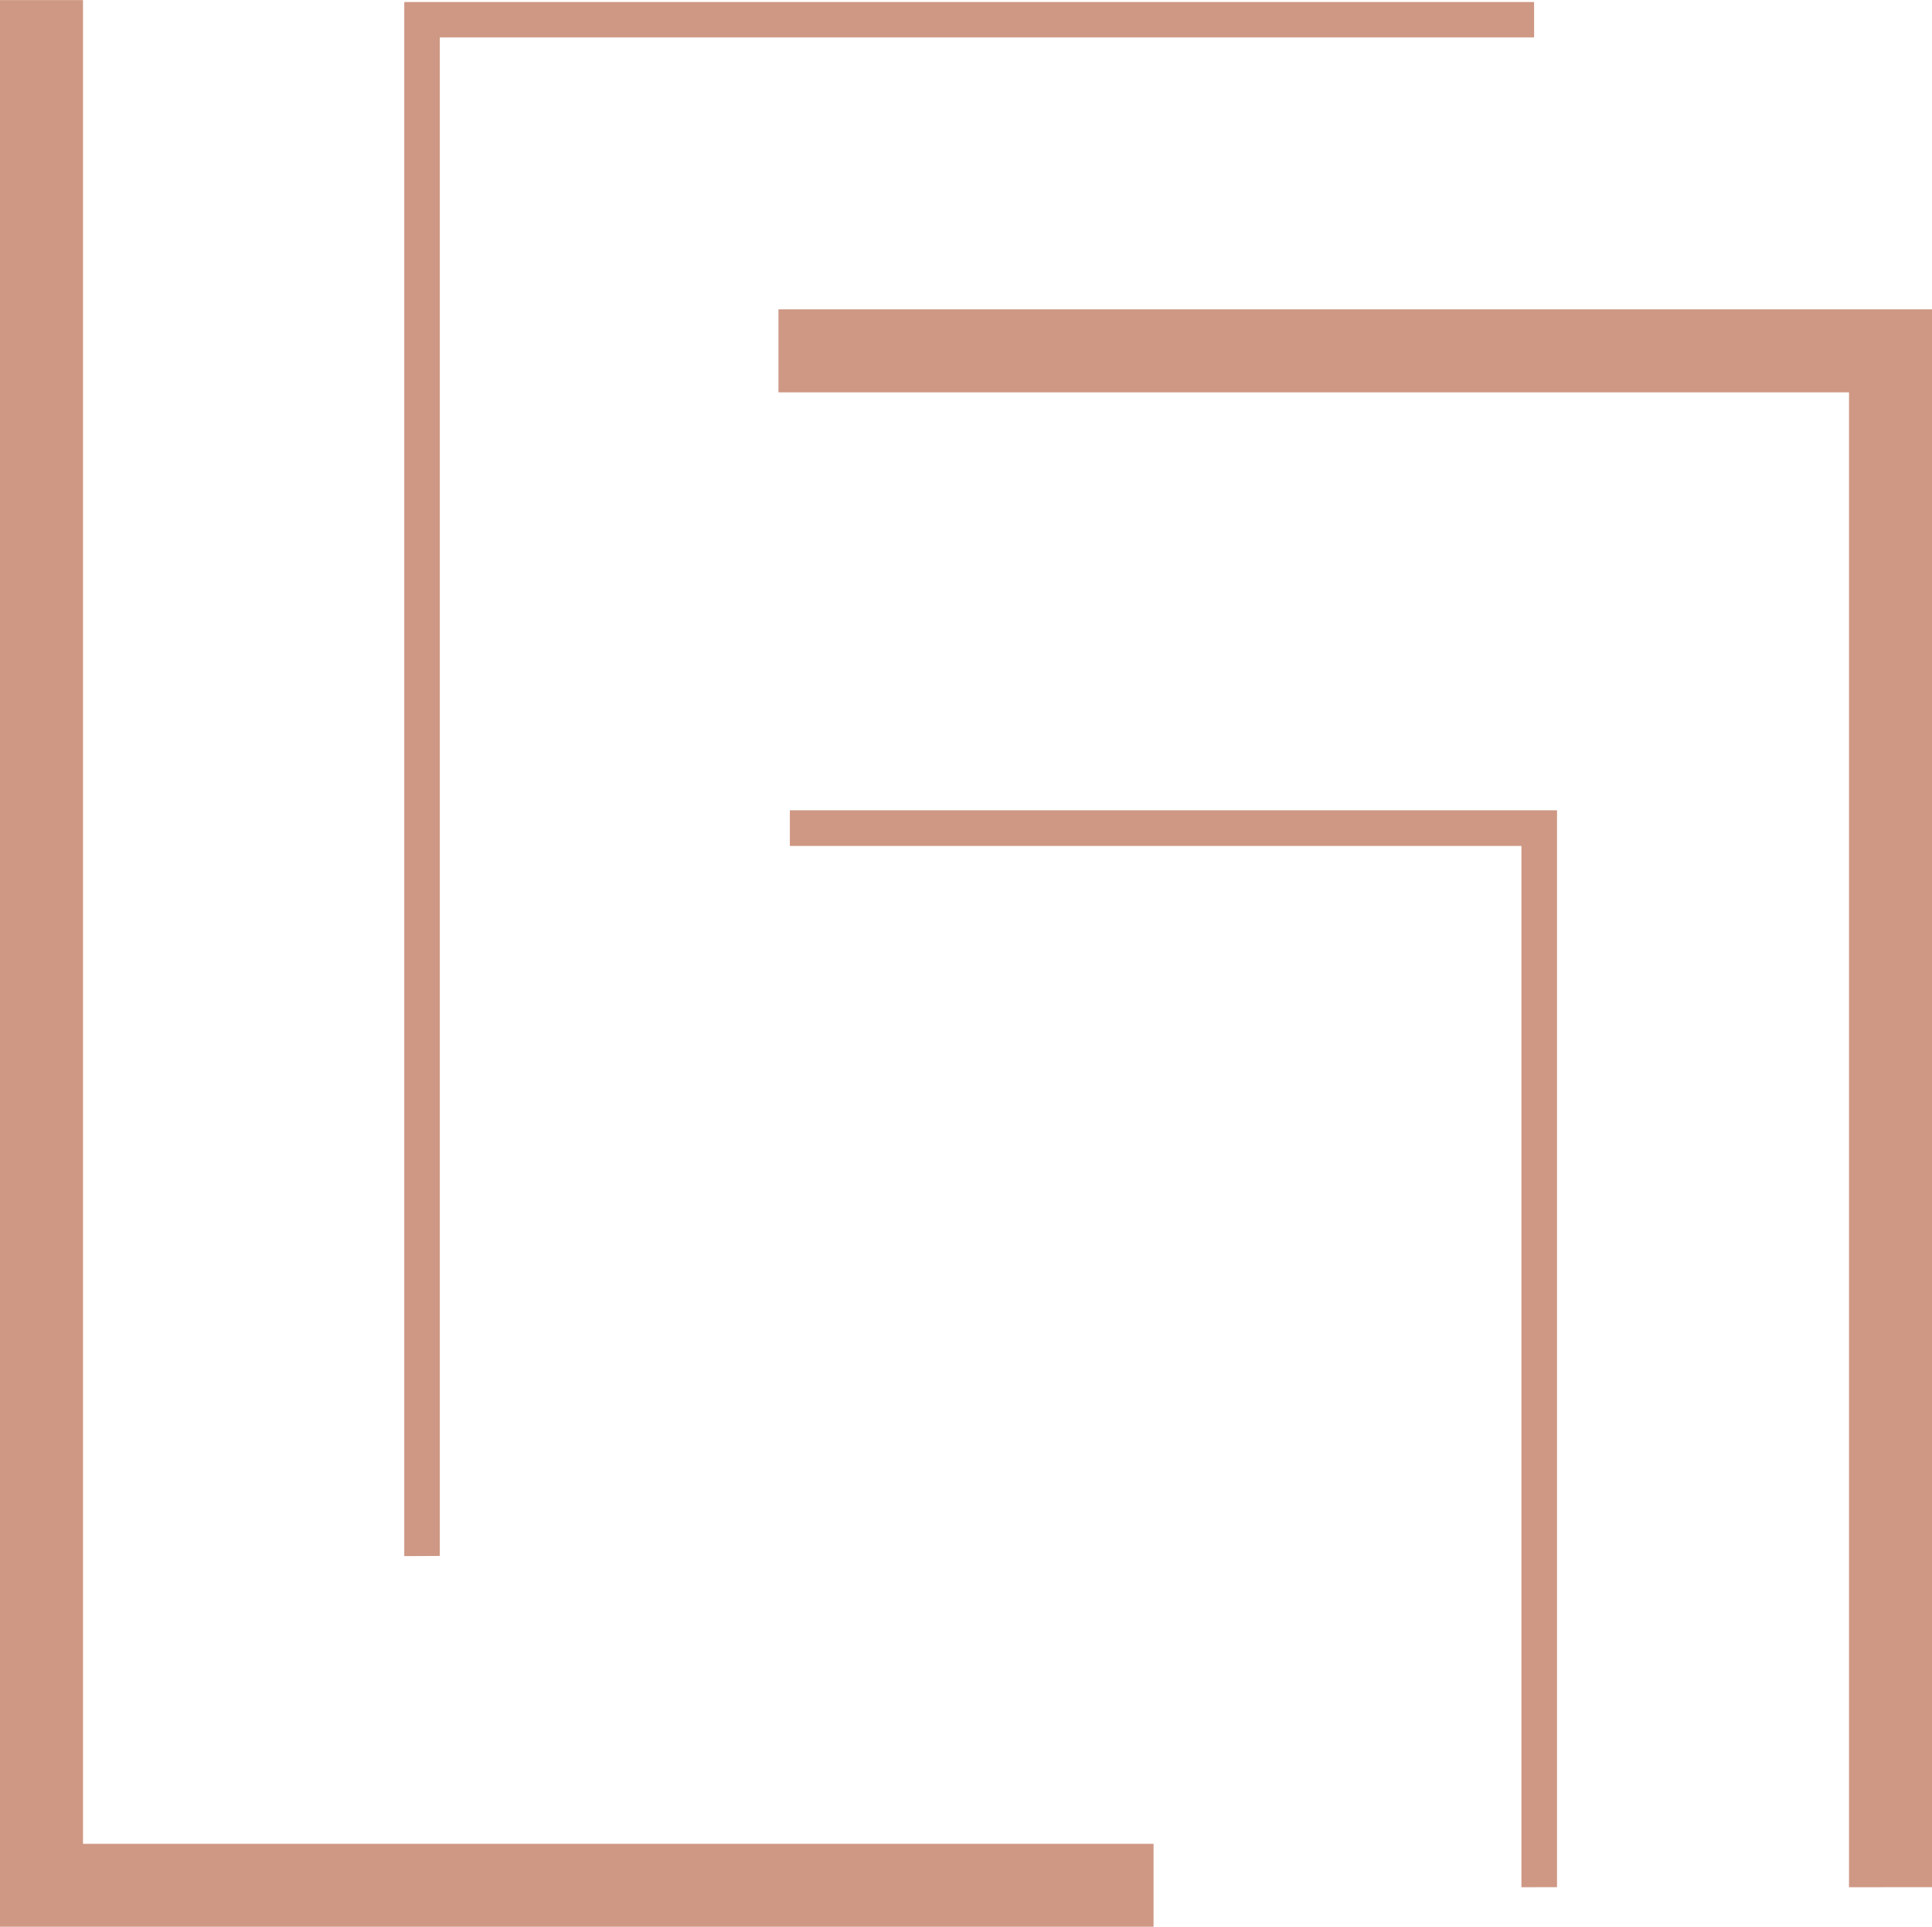
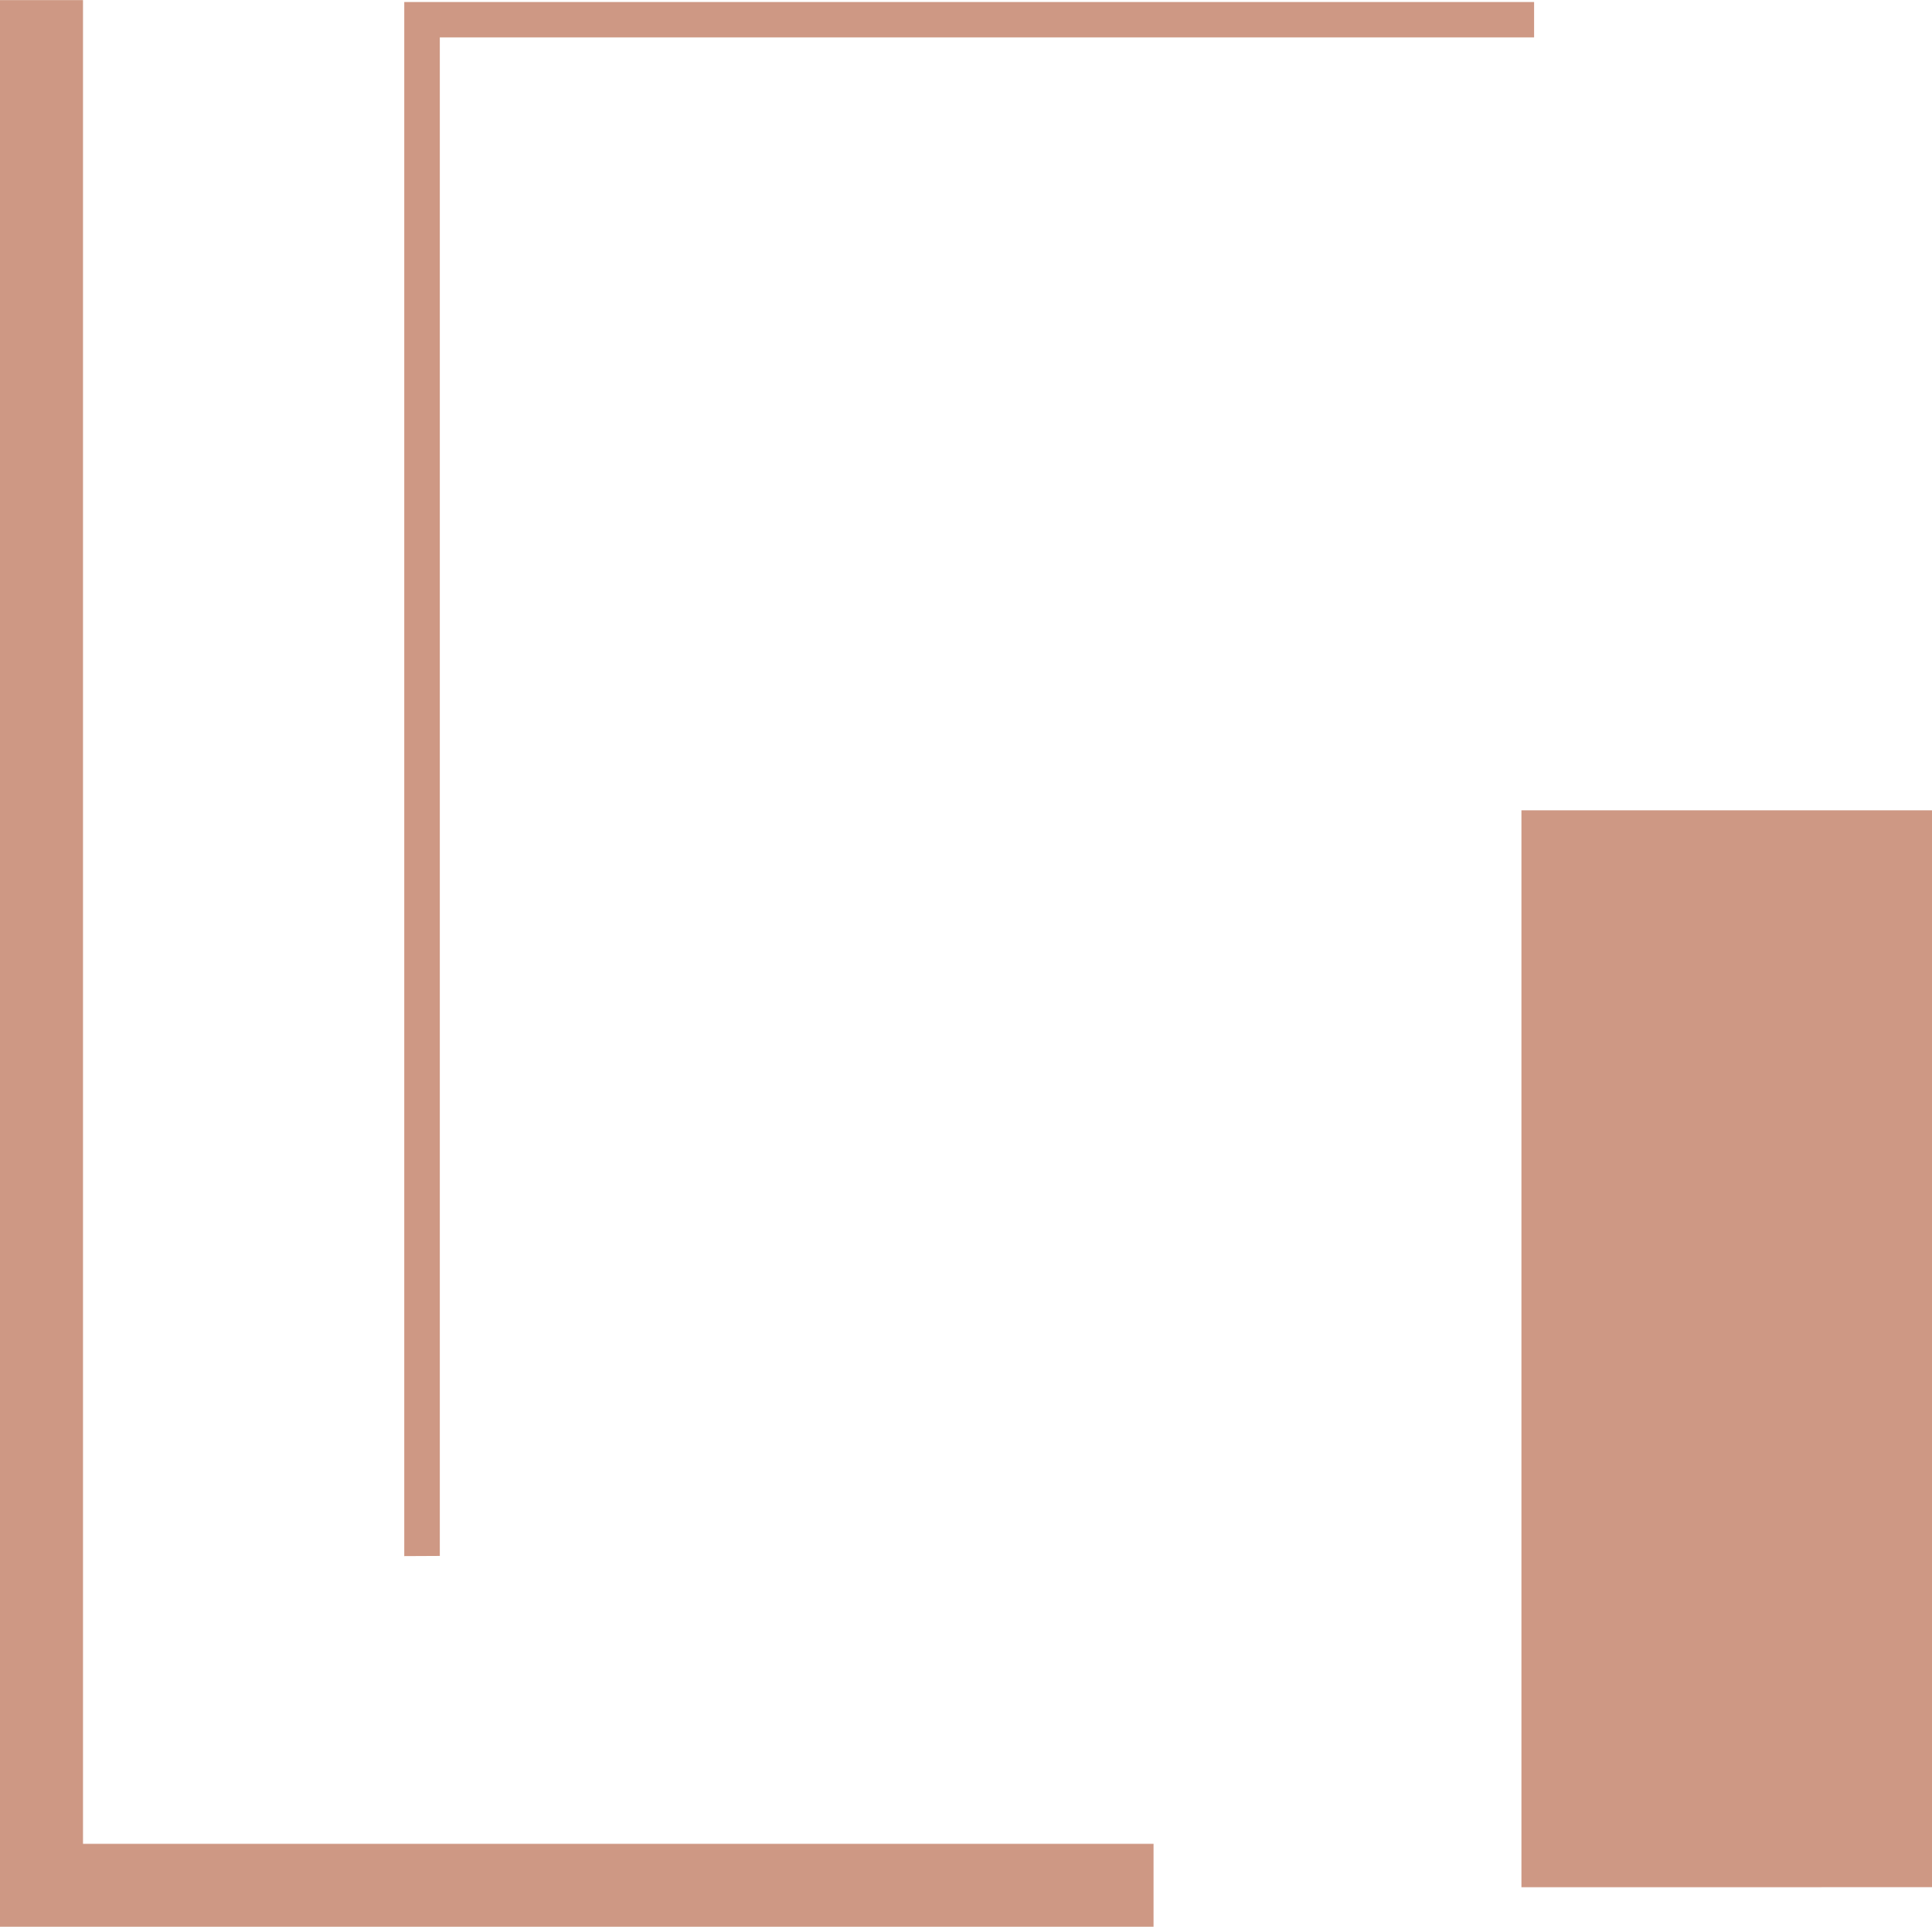
<svg xmlns="http://www.w3.org/2000/svg" id="Grupo_2" data-name="Grupo 2" width="56.144" height="55.98" viewBox="0 0 56.144 55.98">
  <path id="Caminho_1168" data-name="Caminho 1168" d="M193.337,154.3v53.568h31.11v2.412H190.925V154.3Z" transform="translate(-190.925 -154.297)" fill="#ce9884" fill-rule="evenodd" />
  <path id="Caminho_1169" data-name="Caminho 1169" d="M205.946,199.524V154.371h32.833V155.4h-31.8v44.119Z" transform="translate(-194.198 -154.313)" fill="#ce9884" fill-rule="evenodd" />
-   <path id="Caminho_1170" data-name="Caminho 1170" d="M250.96,211.632V168.2H219.85v-2.412h33.522v45.842Z" transform="translate(-197.228 -156.801)" fill="#ce9884" fill-rule="evenodd" />
-   <path id="Caminho_1171" data-name="Caminho 1171" d="M241.533,215.688V185.435h-21.26V184.4h22.294v31.286Z" transform="translate(-197.32 -160.857)" fill="#ce9884" fill-rule="evenodd" />
+   <path id="Caminho_1171" data-name="Caminho 1171" d="M241.533,215.688V185.435V184.4h22.294v31.286Z" transform="translate(-197.32 -160.857)" fill="#ce9884" fill-rule="evenodd" />
</svg>